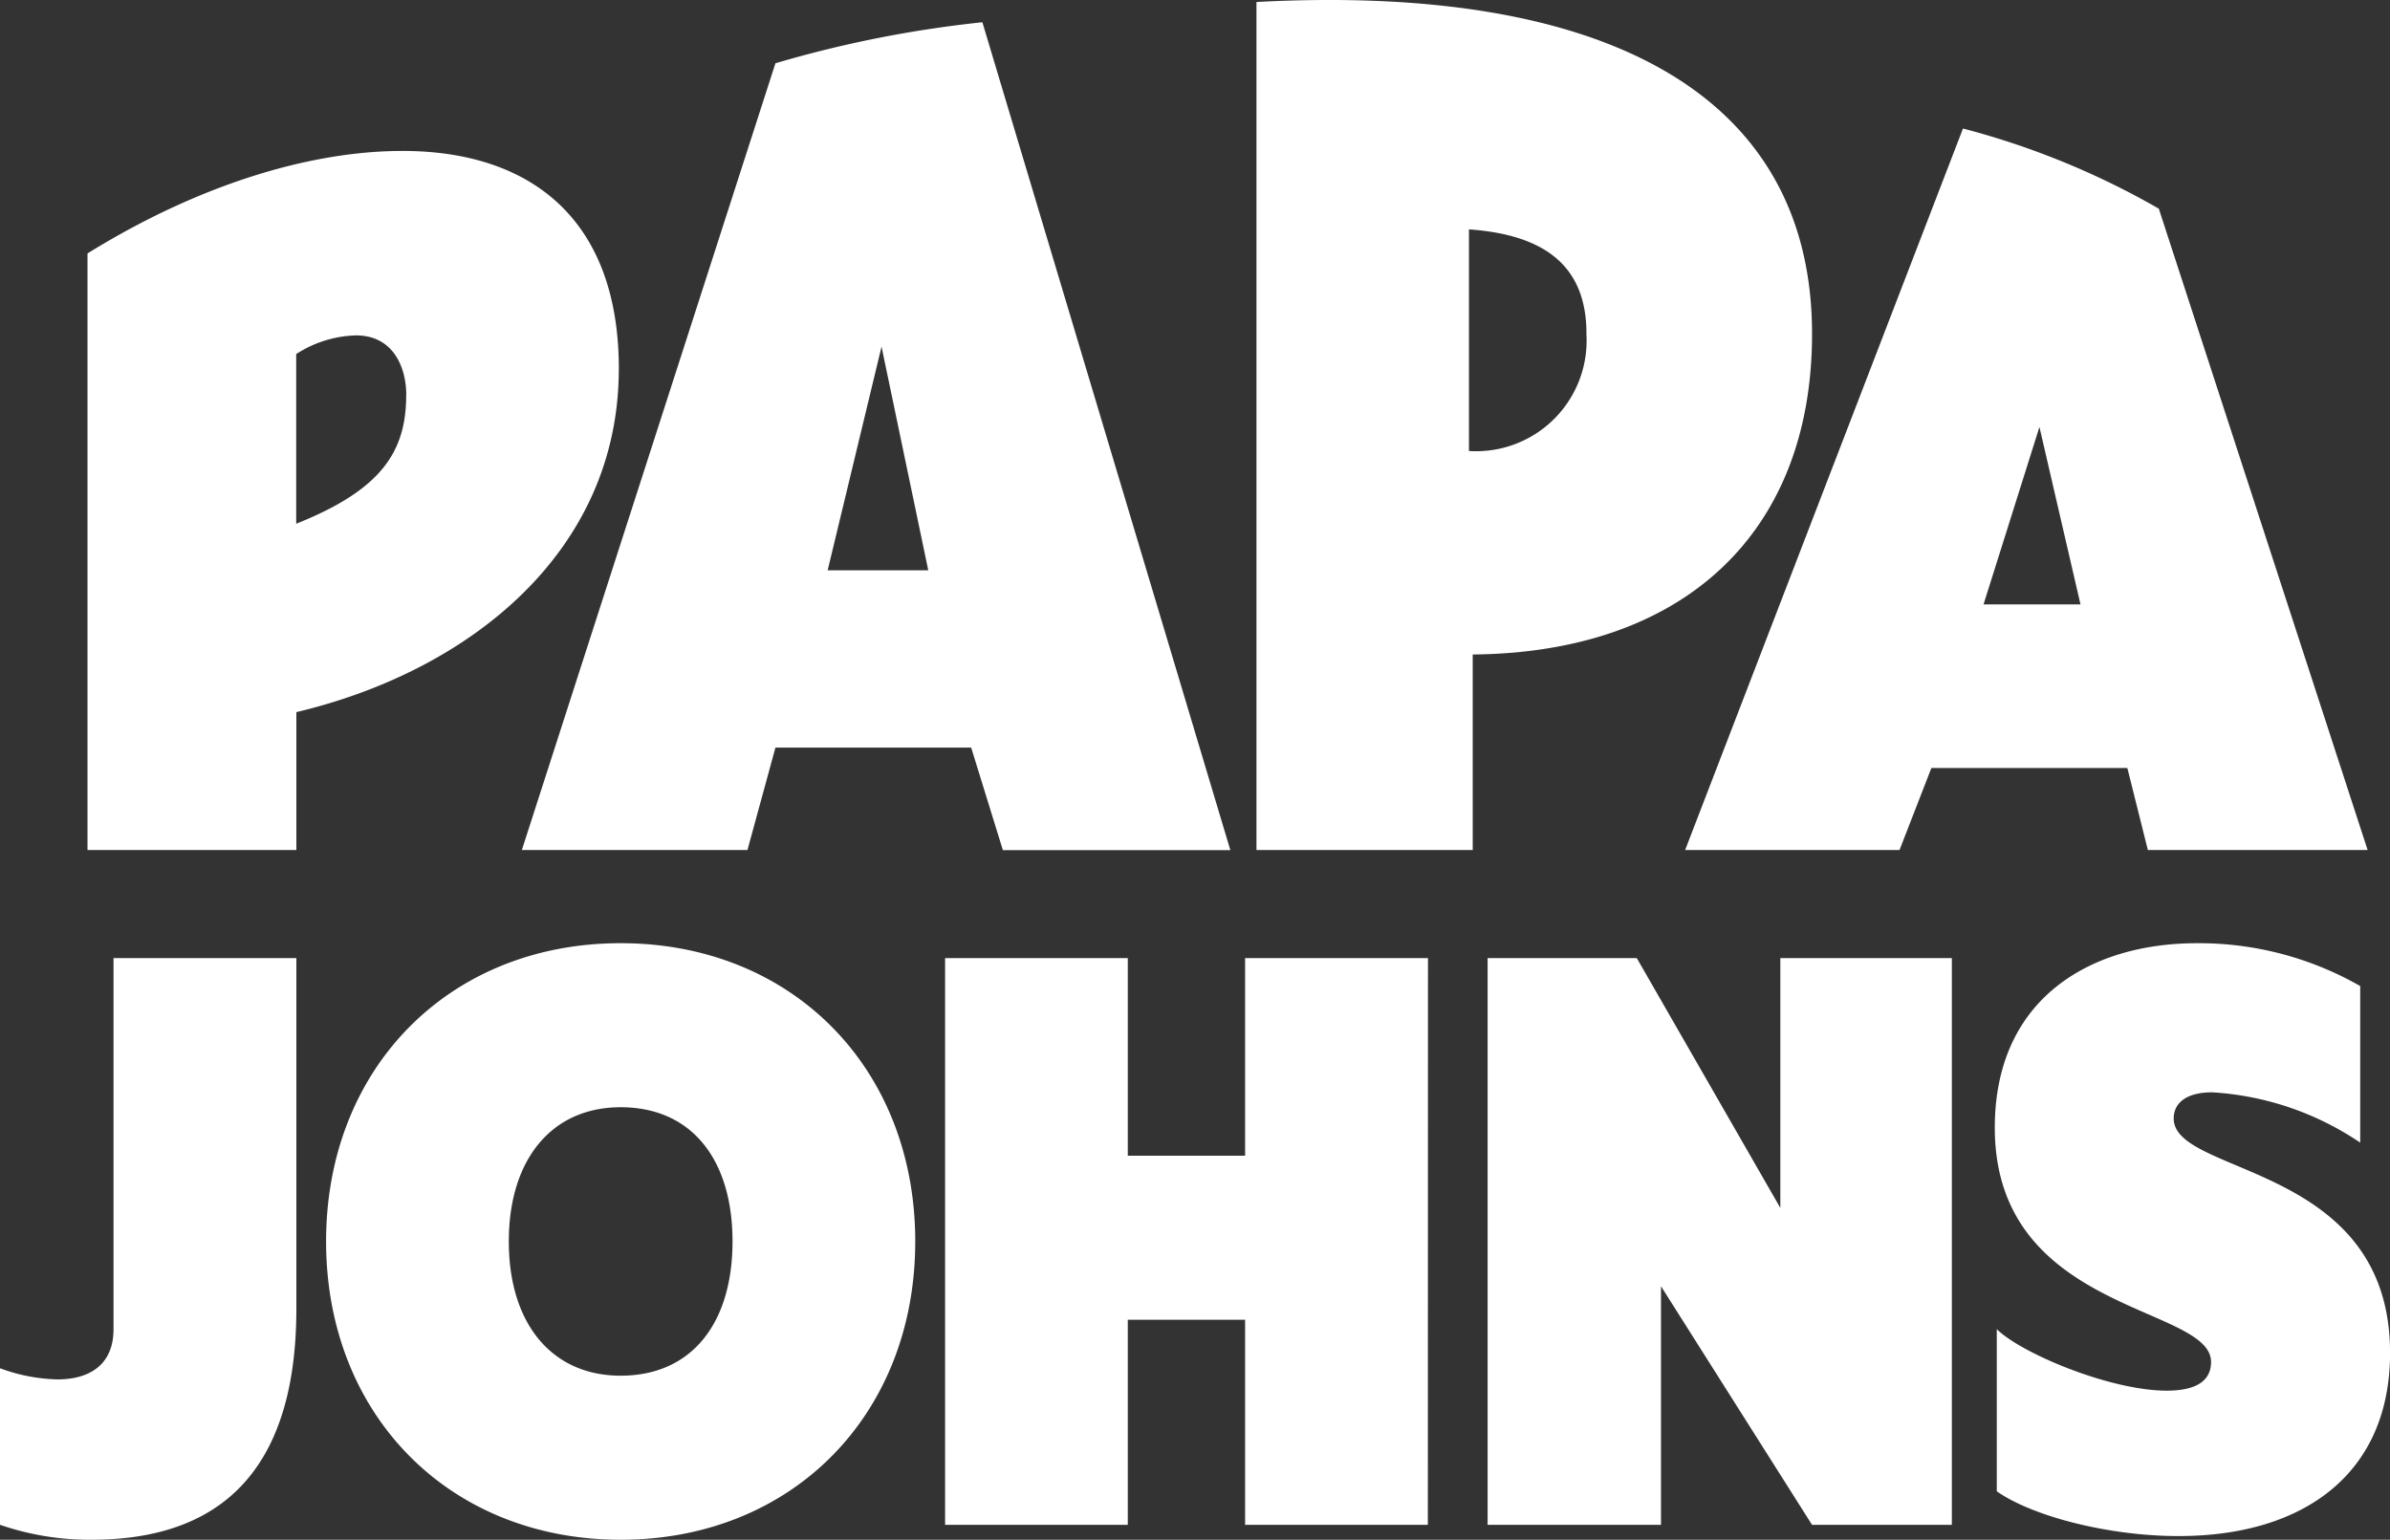
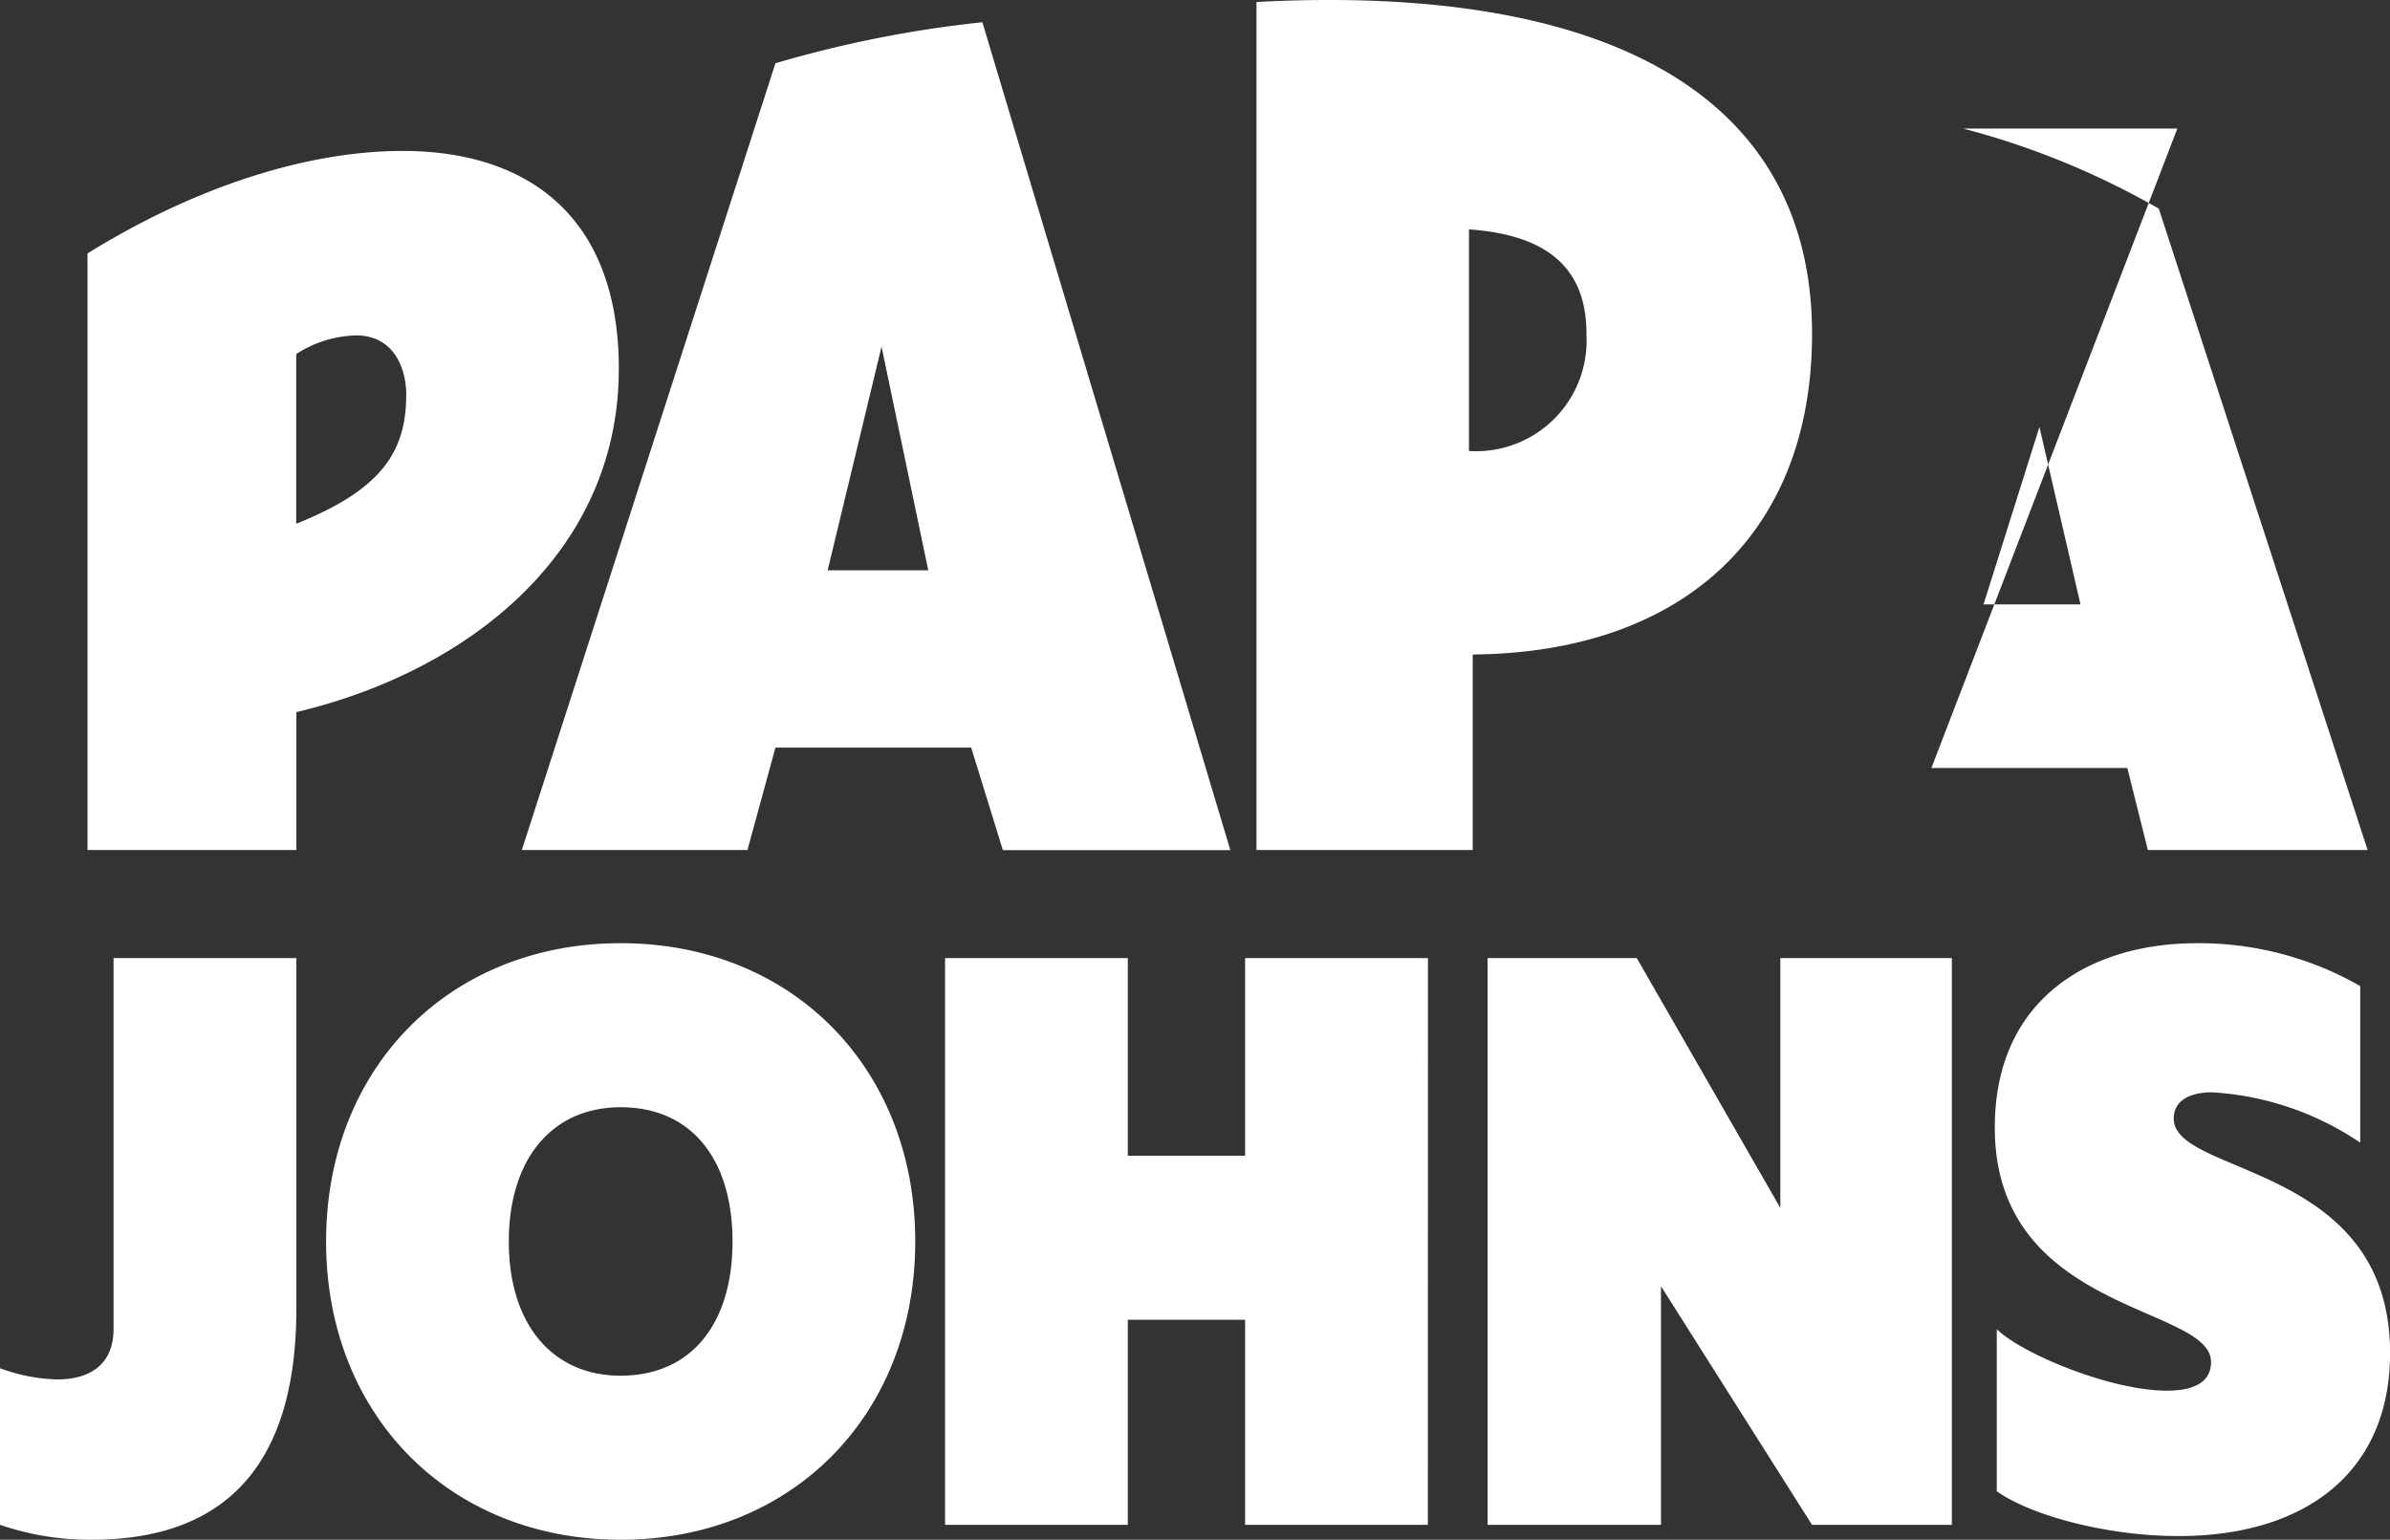
<svg xmlns="http://www.w3.org/2000/svg" width="142.795" height="92.002" viewBox="0 0 142.795 92.002">
  <rect x="0" y="0" width="142.795" height="92.002" fill="#333333" stroke="none" />
-   <path id="papa-johns" d="M51.233,93.559c-4.121,0-6.683-3.118-6.683-8.02s2.561-8.02,6.683-8.02c4.238,0,6.683,3.12,6.683,8.02S55.465,93.559,51.233,93.559Zm60.71-24.951h-8.913V102.47h10.359V88.214l9.024,14.256h8.354V68.608H120.519V83.534Zm-12.476,0H88.541V80.416H81.532V68.608H70.616V102.47H81.532V90.219h7.009V102.47H99.459ZM20.933,90.775c0,2.228-1.557,3.006-3.34,3.006a10.484,10.484,0,0,1-3.443-.667v9.355a16.47,16.47,0,0,0,5.459.893c6.227,0,12.248-2.673,12.248-13.813V68.608H20.933Zm30.3-23.058c-10.248,0-17.6,7.462-17.6,17.821s7.35,17.824,17.6,17.824,17.6-7.464,17.6-17.824-7.353-17.821-17.6-17.821Zm92.789,10.476c0-.959.795-1.565,2.3-1.565a17.64,17.64,0,0,1,8.844,3.006V70.279a19.393,19.393,0,0,0-9.763-2.561c-6.386,0-12.07,3.329-12.07,11.022,0,11.1,12.921,10.6,12.921,14,0,1.044-.766,1.714-2.649,1.714-3.372,0-8.693-2.228-10.153-3.676v9.689c2.093,1.475,6.635,2.675,10.86,2.675,7.552,0,12.637-3.788,12.637-10.942C156.945,80.835,144.022,81.64,144.022,78.194ZM136,36.873l2.453,10.6h-5.793Zm-69.181-4.8,2.792,13.363H63.6Zm-28.4,2.9c0,3.443-1.56,5.679-6.572,7.681V32.516A6.905,6.905,0,0,1,35.417,31.4C37.645,31.4,38.423,33.3,38.423,34.969Zm70.513-3.676a6.606,6.606,0,0,1-6.905,7.017h-.111V25.065C106.483,25.388,108.936,27.282,108.936,31.292ZM51.124,33.411c0-9.136-5.456-13.032-12.921-13.032-5.682,0-12.364,2.119-18.825,6.124V62.148H31.857V53.91c10.354-2.455,19.264-9.586,19.264-20.5ZM129.544,57.25h11.708l1.226,4.9h13.13L143.132,23.828a47.6,47.6,0,0,0-11.7-4.789l-16.6,43.109h12.809ZM60.48,56.029H72.174l1.894,6.127H87.659L72.844,12.69A69.241,69.241,0,0,0,60.48,15.14L45.329,62.148h13.48Zm41.66-5.562c12.587-.111,20.274-7.239,20.274-19.159,0-14.258-12.253-20.941-33.194-19.829V62.148h12.921Z" transform="translate(-14.15 -11.36)" fill="#fff" />
+   <path id="papa-johns" d="M51.233,93.559c-4.121,0-6.683-3.118-6.683-8.02s2.561-8.02,6.683-8.02c4.238,0,6.683,3.12,6.683,8.02S55.465,93.559,51.233,93.559Zm60.71-24.951h-8.913V102.47h10.359V88.214l9.024,14.256h8.354V68.608H120.519V83.534Zm-12.476,0H88.541V80.416H81.532V68.608H70.616V102.47H81.532V90.219h7.009V102.47H99.459ZM20.933,90.775c0,2.228-1.557,3.006-3.34,3.006a10.484,10.484,0,0,1-3.443-.667v9.355a16.47,16.47,0,0,0,5.459.893c6.227,0,12.248-2.673,12.248-13.813V68.608H20.933Zm30.3-23.058c-10.248,0-17.6,7.462-17.6,17.821s7.35,17.824,17.6,17.824,17.6-7.464,17.6-17.824-7.353-17.821-17.6-17.821Zm92.789,10.476c0-.959.795-1.565,2.3-1.565a17.64,17.64,0,0,1,8.844,3.006V70.279a19.393,19.393,0,0,0-9.763-2.561c-6.386,0-12.07,3.329-12.07,11.022,0,11.1,12.921,10.6,12.921,14,0,1.044-.766,1.714-2.649,1.714-3.372,0-8.693-2.228-10.153-3.676v9.689c2.093,1.475,6.635,2.675,10.86,2.675,7.552,0,12.637-3.788,12.637-10.942C156.945,80.835,144.022,81.64,144.022,78.194ZM136,36.873l2.453,10.6h-5.793Zm-69.181-4.8,2.792,13.363H63.6Zm-28.4,2.9c0,3.443-1.56,5.679-6.572,7.681V32.516A6.905,6.905,0,0,1,35.417,31.4C37.645,31.4,38.423,33.3,38.423,34.969Zm70.513-3.676a6.606,6.606,0,0,1-6.905,7.017h-.111V25.065C106.483,25.388,108.936,27.282,108.936,31.292ZM51.124,33.411c0-9.136-5.456-13.032-12.921-13.032-5.682,0-12.364,2.119-18.825,6.124V62.148H31.857V53.91c10.354-2.455,19.264-9.586,19.264-20.5ZM129.544,57.25h11.708l1.226,4.9h13.13L143.132,23.828a47.6,47.6,0,0,0-11.7-4.789h12.809ZM60.48,56.029H72.174l1.894,6.127H87.659L72.844,12.69A69.241,69.241,0,0,0,60.48,15.14L45.329,62.148h13.48Zm41.66-5.562c12.587-.111,20.274-7.239,20.274-19.159,0-14.258-12.253-20.941-33.194-19.829V62.148h12.921Z" transform="translate(-14.15 -11.36)" fill="#fff" />
</svg>